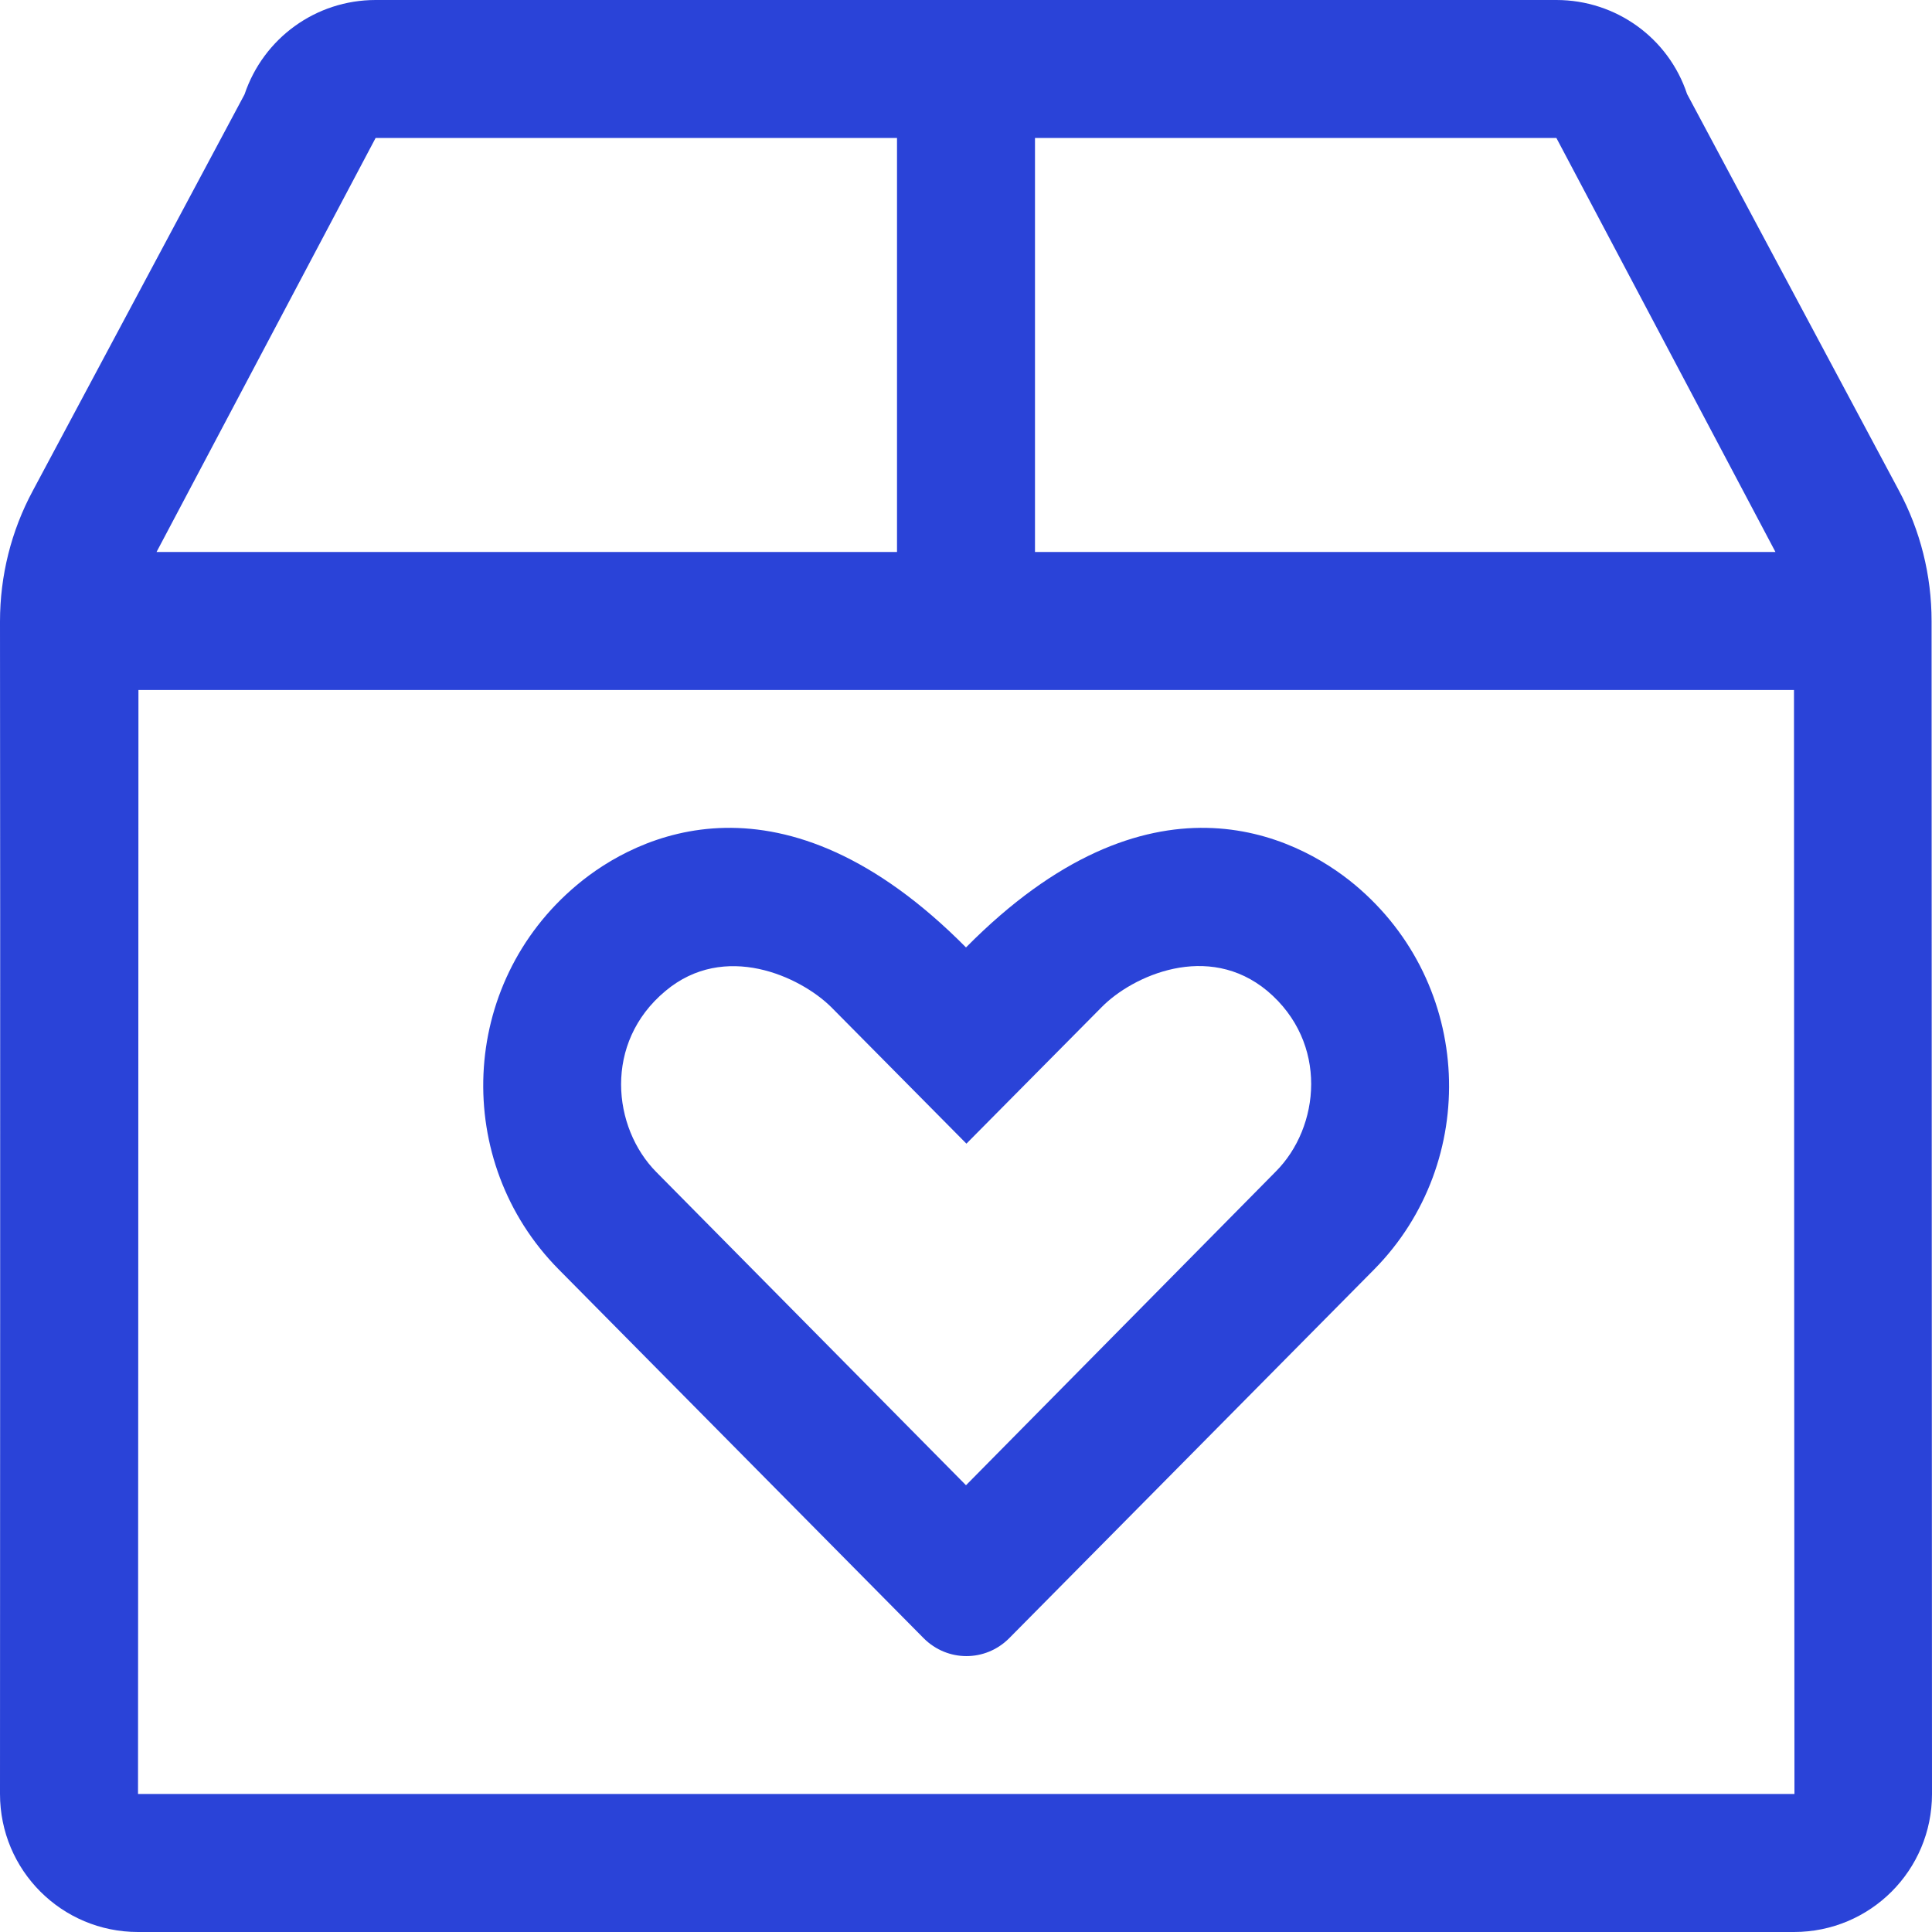
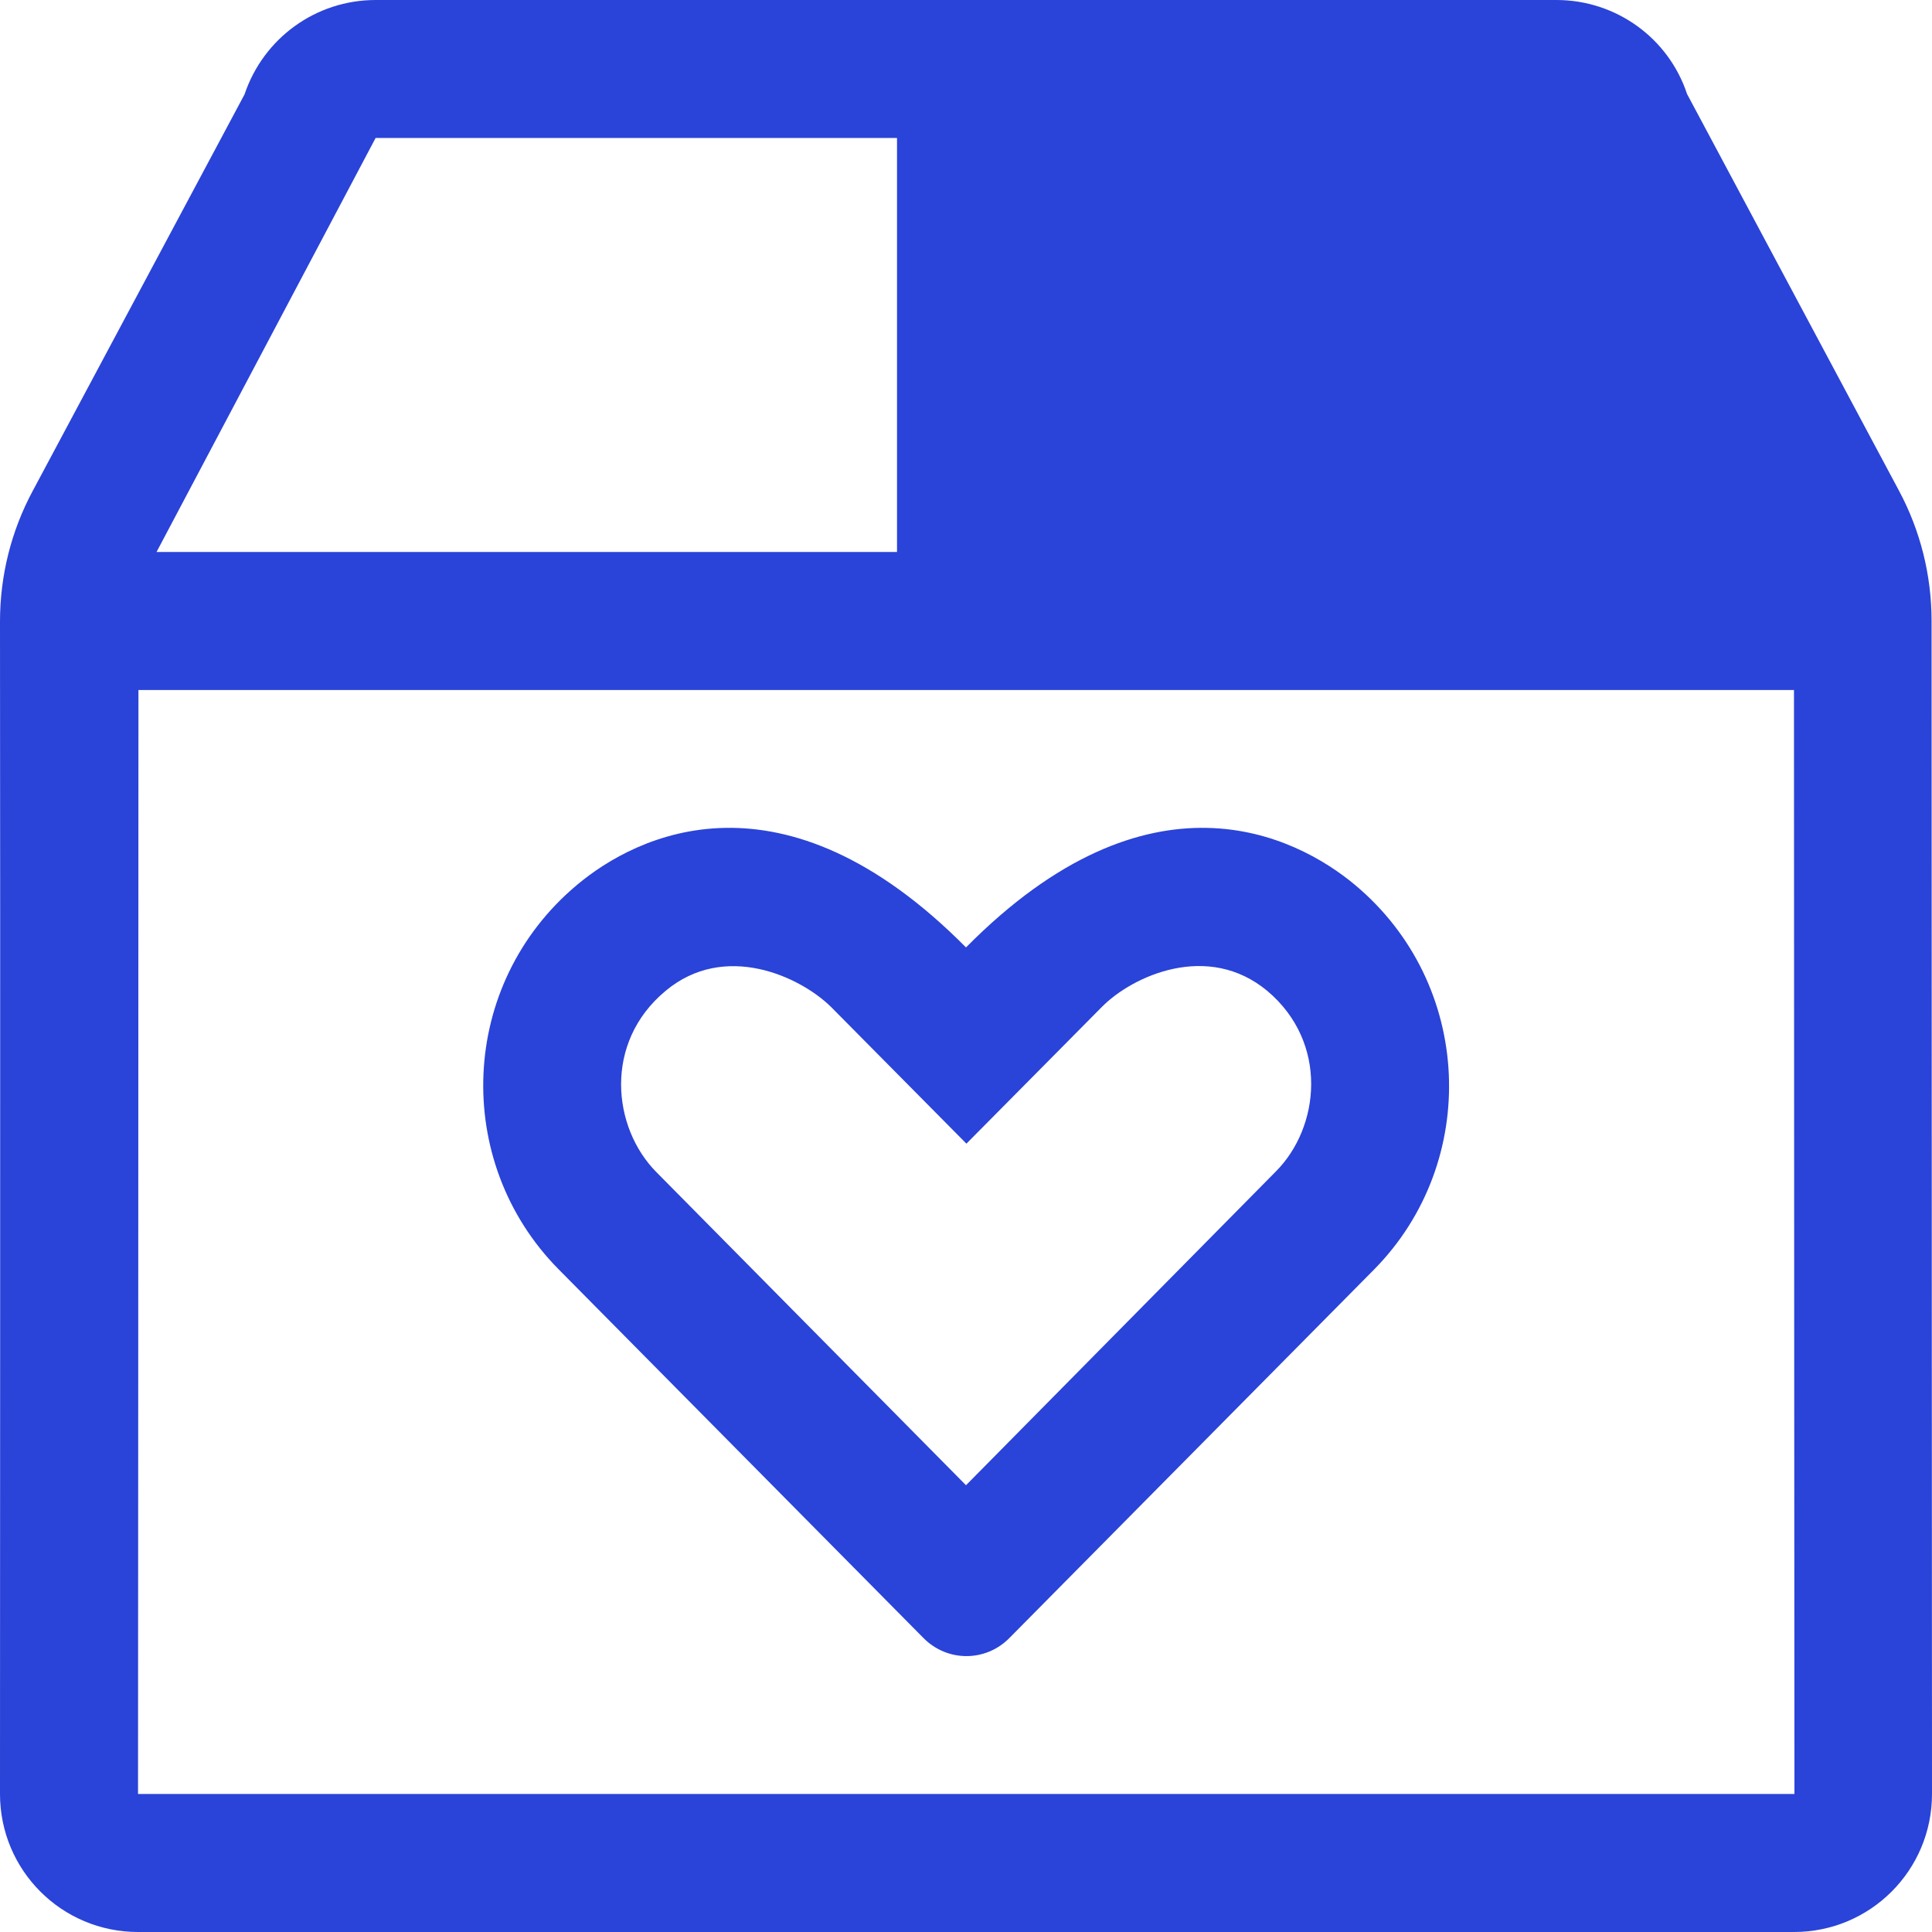
<svg xmlns="http://www.w3.org/2000/svg" width="41" height="41" viewBox="0 0 41 41" fill="none">
-   <path d="M40.991 13.178C40.991 12.208 40.753 11.257 40.295 10.405L35.802 1.995C35.408 0.805 34.292 -0 33.029 -0H7.971C6.708 -0 5.592 0.805 5.189 2.004L0.696 10.415C0.238 11.266 0 12.217 0 13.188C0.009 18.724 0 38.071 0 38.071C0 39.691 1.309 41 2.929 41H38.071C39.691 41 41 39.691 41 38.071C41 38.071 40.991 18.724 40.991 13.178ZM21.964 2.928H33.029L37.678 11.714H21.964V2.928ZM7.971 2.928H19.036V11.714H3.322L7.971 2.928ZM20.5 38.071H2.929C2.929 38.071 2.938 21.497 2.938 14.643H38.071C38.071 21.497 38.081 38.071 38.081 38.071H20.5ZM28.755 18.779C27.483 17.718 24.39 16.171 20.5 20.106C16.601 16.171 13.508 17.718 12.245 18.779C9.728 20.884 9.6 24.655 11.852 26.934L19.603 34.767C20.107 35.271 20.912 35.271 21.415 34.767L29.167 26.934C31.409 24.655 31.272 20.884 28.755 18.779ZM27.071 24.865L20.5 31.519L13.929 24.874C12.995 23.932 12.803 22.129 14.121 21.031C15.375 19.978 16.977 20.72 17.636 21.369L20.509 24.27L23.383 21.369C24.033 20.71 25.634 19.978 26.897 21.031C28.197 22.129 28.014 23.923 27.071 24.865Z" fill="#2A43D8" />
+   <path d="M40.991 13.178C40.991 12.208 40.753 11.257 40.295 10.405L35.802 1.995C35.408 0.805 34.292 -0 33.029 -0H7.971C6.708 -0 5.592 0.805 5.189 2.004L0.696 10.415C0.238 11.266 0 12.217 0 13.188C0.009 18.724 0 38.071 0 38.071C0 39.691 1.309 41 2.929 41H38.071C39.691 41 41 39.691 41 38.071C41 38.071 40.991 18.724 40.991 13.178ZM21.964 2.928H33.029H21.964V2.928ZM7.971 2.928H19.036V11.714H3.322L7.971 2.928ZM20.5 38.071H2.929C2.929 38.071 2.938 21.497 2.938 14.643H38.071C38.071 21.497 38.081 38.071 38.081 38.071H20.5ZM28.755 18.779C27.483 17.718 24.39 16.171 20.5 20.106C16.601 16.171 13.508 17.718 12.245 18.779C9.728 20.884 9.6 24.655 11.852 26.934L19.603 34.767C20.107 35.271 20.912 35.271 21.415 34.767L29.167 26.934C31.409 24.655 31.272 20.884 28.755 18.779ZM27.071 24.865L20.5 31.519L13.929 24.874C12.995 23.932 12.803 22.129 14.121 21.031C15.375 19.978 16.977 20.72 17.636 21.369L20.509 24.27L23.383 21.369C24.033 20.71 25.634 19.978 26.897 21.031C28.197 22.129 28.014 23.923 27.071 24.865Z" fill="#2A43D8" />
</svg>